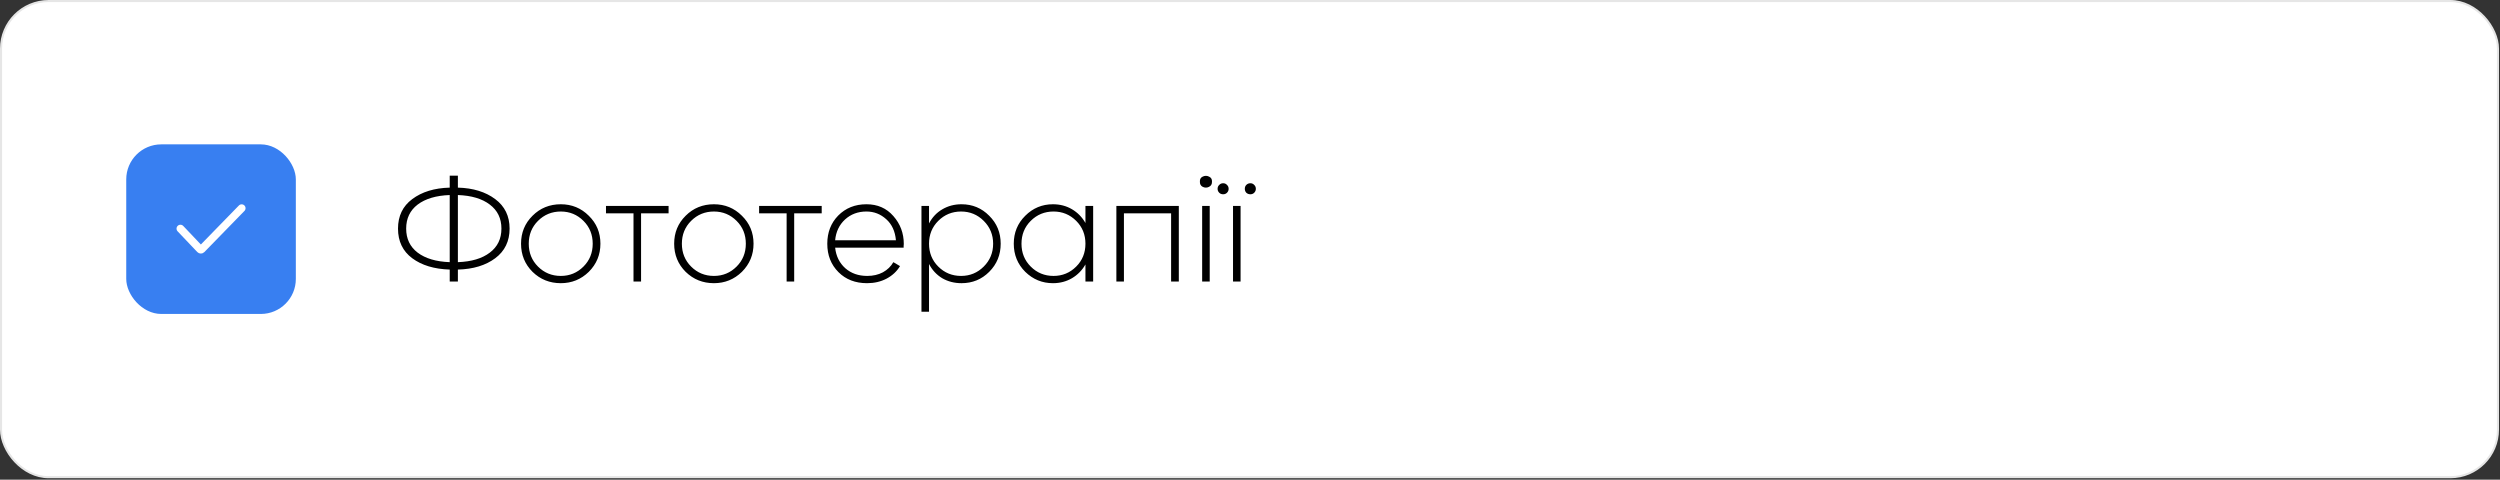
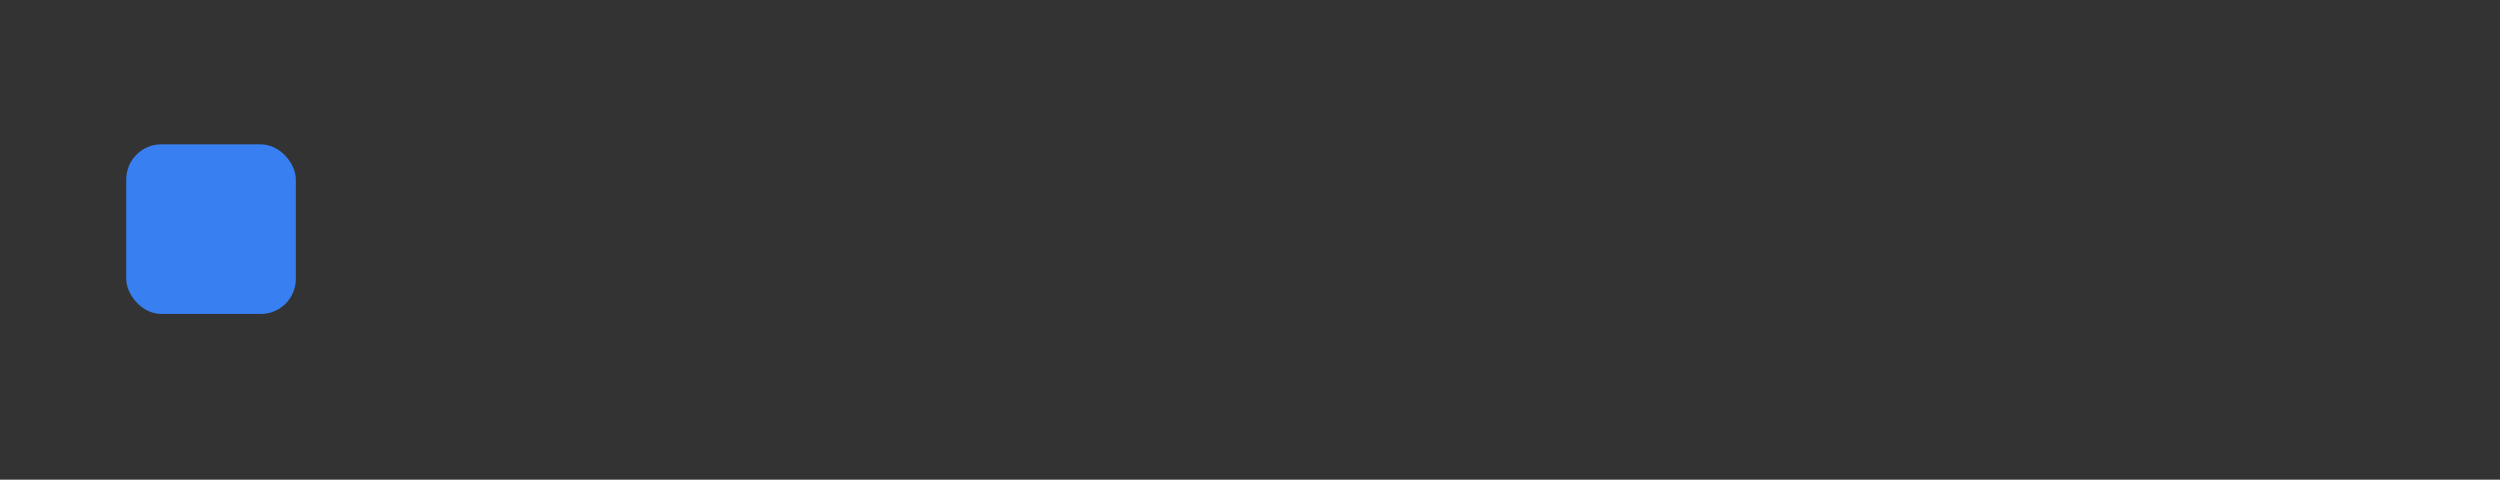
<svg xmlns="http://www.w3.org/2000/svg" width="1204" height="231" viewBox="0 0 1204 231" fill="none">
  <rect x="0" y="0" width="1204" height="231" fill="#333333" stroke="none" />
-   <rect x="0.5" y="0.5" width="1202.52" height="229.315" rx="22.929" fill="white" stroke="#E6E6E6" />
  <rect x="60.799" y="69.525" width="81.676" height="81.676" rx="16.869" fill="#387FF1" />
-   <path d="M86.89 110.104L96.386 120.101C96.57 120.294 96.876 120.296 97.062 120.105L116.386 100.272" stroke="white" stroke-width="3.749" stroke-linecap="round" />
-   <path d="M220.517 129.827V135.58H216.585V129.827C209.109 129.585 203.089 127.764 198.526 124.366C193.963 120.968 191.681 116.21 191.681 110.094C191.681 104.025 193.963 99.292 198.526 95.894C203.186 92.399 209.206 90.554 216.585 90.36V84.607H220.517V90.36C227.848 90.554 233.843 92.399 238.503 95.894C243.115 99.341 245.421 104.074 245.421 110.094C245.421 116.162 243.115 120.919 238.503 124.366C233.891 127.813 227.896 129.633 220.517 129.827ZM216.585 126.259V93.928C210.031 94.171 204.885 95.7 201.147 98.515C197.458 101.331 195.613 105.19 195.613 110.094C195.613 114.997 197.458 118.856 201.147 121.672C204.885 124.487 210.031 126.016 216.585 126.259ZM220.517 93.928V126.259C227.071 126.016 232.192 124.487 235.882 121.672C239.62 118.856 241.489 114.997 241.489 110.094C241.489 105.19 239.62 101.331 235.882 98.515C232.192 95.7 227.071 94.171 220.517 93.928ZM270.085 136.381C264.745 136.381 260.206 134.56 256.468 130.92C252.779 127.23 250.934 122.715 250.934 117.375C250.934 112.035 252.779 107.545 256.468 103.904C260.158 100.214 264.697 98.37 270.085 98.37C275.377 98.37 279.867 100.214 283.557 103.904C287.295 107.545 289.164 112.035 289.164 117.375C289.164 122.667 287.295 127.182 283.557 130.92C279.819 134.56 275.328 136.381 270.085 136.381ZM259.09 128.371C262.1 131.381 265.765 132.886 270.085 132.886C274.357 132.886 277.998 131.381 281.008 128.371C283.969 125.41 285.45 121.744 285.45 117.375C285.45 113.006 283.969 109.341 281.008 106.38C277.998 103.37 274.357 101.865 270.085 101.865C265.765 101.865 262.1 103.37 259.09 106.38C256.129 109.341 254.648 113.006 254.648 117.375C254.648 121.744 256.129 125.41 259.09 128.371ZM291.843 99.171H321.99V102.739H308.737V135.58H305.096V102.739H291.843V99.171ZM343.828 136.381C338.488 136.381 333.949 134.56 330.211 130.92C326.522 127.23 324.677 122.715 324.677 117.375C324.677 112.035 326.522 107.545 330.211 103.904C333.901 100.214 338.44 98.37 343.828 98.37C349.12 98.37 353.61 100.214 357.3 103.904C361.038 107.545 362.907 112.035 362.907 117.375C362.907 122.667 361.038 127.182 357.3 130.92C353.562 134.56 349.071 136.381 343.828 136.381ZM332.833 128.371C335.843 131.381 339.508 132.886 343.828 132.886C348.1 132.886 351.741 131.381 354.751 128.371C357.712 125.41 359.193 121.744 359.193 117.375C359.193 113.006 357.712 109.341 354.751 106.38C351.741 103.37 348.1 101.865 343.828 101.865C339.508 101.865 335.843 103.37 332.833 106.38C329.871 109.341 328.391 113.006 328.391 117.375C328.391 121.744 329.871 125.41 332.833 128.371ZM365.586 99.171H395.733V102.739H382.48V135.58H378.839V102.739H365.586V99.171ZM417.28 98.37C422.62 98.37 426.94 100.263 430.242 104.05C433.591 107.836 435.266 112.327 435.266 117.521C435.266 117.618 435.242 117.909 435.193 118.395C435.193 118.88 435.193 119.172 435.193 119.269H402.206C402.643 123.346 404.27 126.648 407.085 129.172C409.901 131.648 413.42 132.886 417.644 132.886C420.508 132.886 423.033 132.303 425.217 131.138C427.402 129.924 429.076 128.298 430.242 126.259L433.446 128.152C431.941 130.677 429.78 132.691 426.965 134.196C424.198 135.653 421.066 136.381 417.571 136.381C411.94 136.381 407.352 134.609 403.808 131.065C400.216 127.473 398.42 122.91 398.42 117.375C398.42 111.938 400.168 107.424 403.663 103.831C407.255 100.19 411.794 98.37 417.28 98.37ZM417.28 101.865C413.202 101.865 409.755 103.151 406.94 105.724C404.173 108.297 402.595 111.623 402.206 115.701H431.479C431.091 111.38 429.538 108.006 426.819 105.579C424.101 103.103 420.921 101.865 417.28 101.865ZM463.073 98.37C468.316 98.37 472.758 100.214 476.399 103.904C480.088 107.545 481.933 112.035 481.933 117.375C481.933 122.715 480.088 127.23 476.399 130.92C472.758 134.56 468.316 136.381 463.073 136.381C459.626 136.381 456.519 135.58 453.752 133.978C451.034 132.327 448.922 130.046 447.417 127.133V150.144H443.776V99.171H447.417V107.618C448.922 104.705 451.034 102.448 453.752 100.846C456.519 99.195 459.626 98.37 463.073 98.37ZM451.859 128.371C454.869 131.381 458.534 132.886 462.855 132.886C467.127 132.886 470.767 131.381 473.777 128.371C476.787 125.361 478.292 121.696 478.292 117.375C478.292 113.055 476.787 109.39 473.777 106.38C470.767 103.37 467.127 101.865 462.855 101.865C458.534 101.865 454.869 103.37 451.859 106.38C448.898 109.341 447.417 113.006 447.417 117.375C447.417 121.744 448.898 125.41 451.859 128.371ZM522.75 107.399V99.171H526.464V135.58H522.75V127.351C521.148 130.167 518.988 132.376 516.269 133.978C513.551 135.58 510.492 136.381 507.094 136.381C501.948 136.381 497.506 134.56 493.768 130.92C490.079 127.23 488.234 122.715 488.234 117.375C488.234 112.035 490.079 107.545 493.768 103.904C497.458 100.214 501.9 98.37 507.094 98.37C510.492 98.37 513.551 99.171 516.269 100.773C518.988 102.375 521.148 104.584 522.75 107.399ZM496.39 128.371C499.399 131.381 503.065 132.886 507.385 132.886C511.657 132.886 515.298 131.381 518.308 128.371C521.269 125.41 522.75 121.744 522.75 117.375C522.75 113.006 521.269 109.341 518.308 106.38C515.298 103.37 511.657 101.865 507.385 101.865C503.065 101.865 499.399 103.37 496.39 106.38C493.428 109.341 491.948 113.006 491.948 117.375C491.948 121.744 493.428 125.41 496.39 128.371ZM537.644 99.171H567.718V135.58H564.004V102.739H541.284V135.58H537.644V99.171ZM577.867 87.447C577.819 86.282 578.28 85.481 579.251 85.044C580.27 84.558 581.265 84.558 582.236 85.044C583.256 85.481 583.741 86.282 583.693 87.447C583.741 88.661 583.256 89.51 582.236 89.996C581.265 90.481 580.27 90.481 579.251 89.996C578.28 89.51 577.819 88.661 577.867 87.447ZM582.6 135.58H578.959V99.171H582.6V135.58ZM589.089 93.564C588.312 93.564 587.681 93.321 587.195 92.836C586.661 92.302 586.394 91.671 586.394 90.942C586.394 90.165 586.661 89.534 587.195 89.049C587.681 88.515 588.312 88.248 589.089 88.248C589.817 88.248 590.424 88.515 590.909 89.049C591.443 89.534 591.71 90.165 591.71 90.942C591.71 91.671 591.443 92.302 590.909 92.836C590.424 93.321 589.817 93.564 589.089 93.564ZM602.196 93.564C601.419 93.564 600.764 93.321 600.23 92.836C599.744 92.302 599.502 91.671 599.502 90.942C599.502 90.165 599.744 89.534 600.23 89.049C600.764 88.515 601.419 88.248 602.196 88.248C602.924 88.248 603.531 88.515 604.016 89.049C604.55 89.534 604.817 90.165 604.817 90.942C604.817 91.671 604.55 92.302 604.016 92.836C603.531 93.321 602.924 93.564 602.196 93.564ZM597.463 135.58H593.822V99.171H597.463V135.58Z" fill="black" />
</svg>